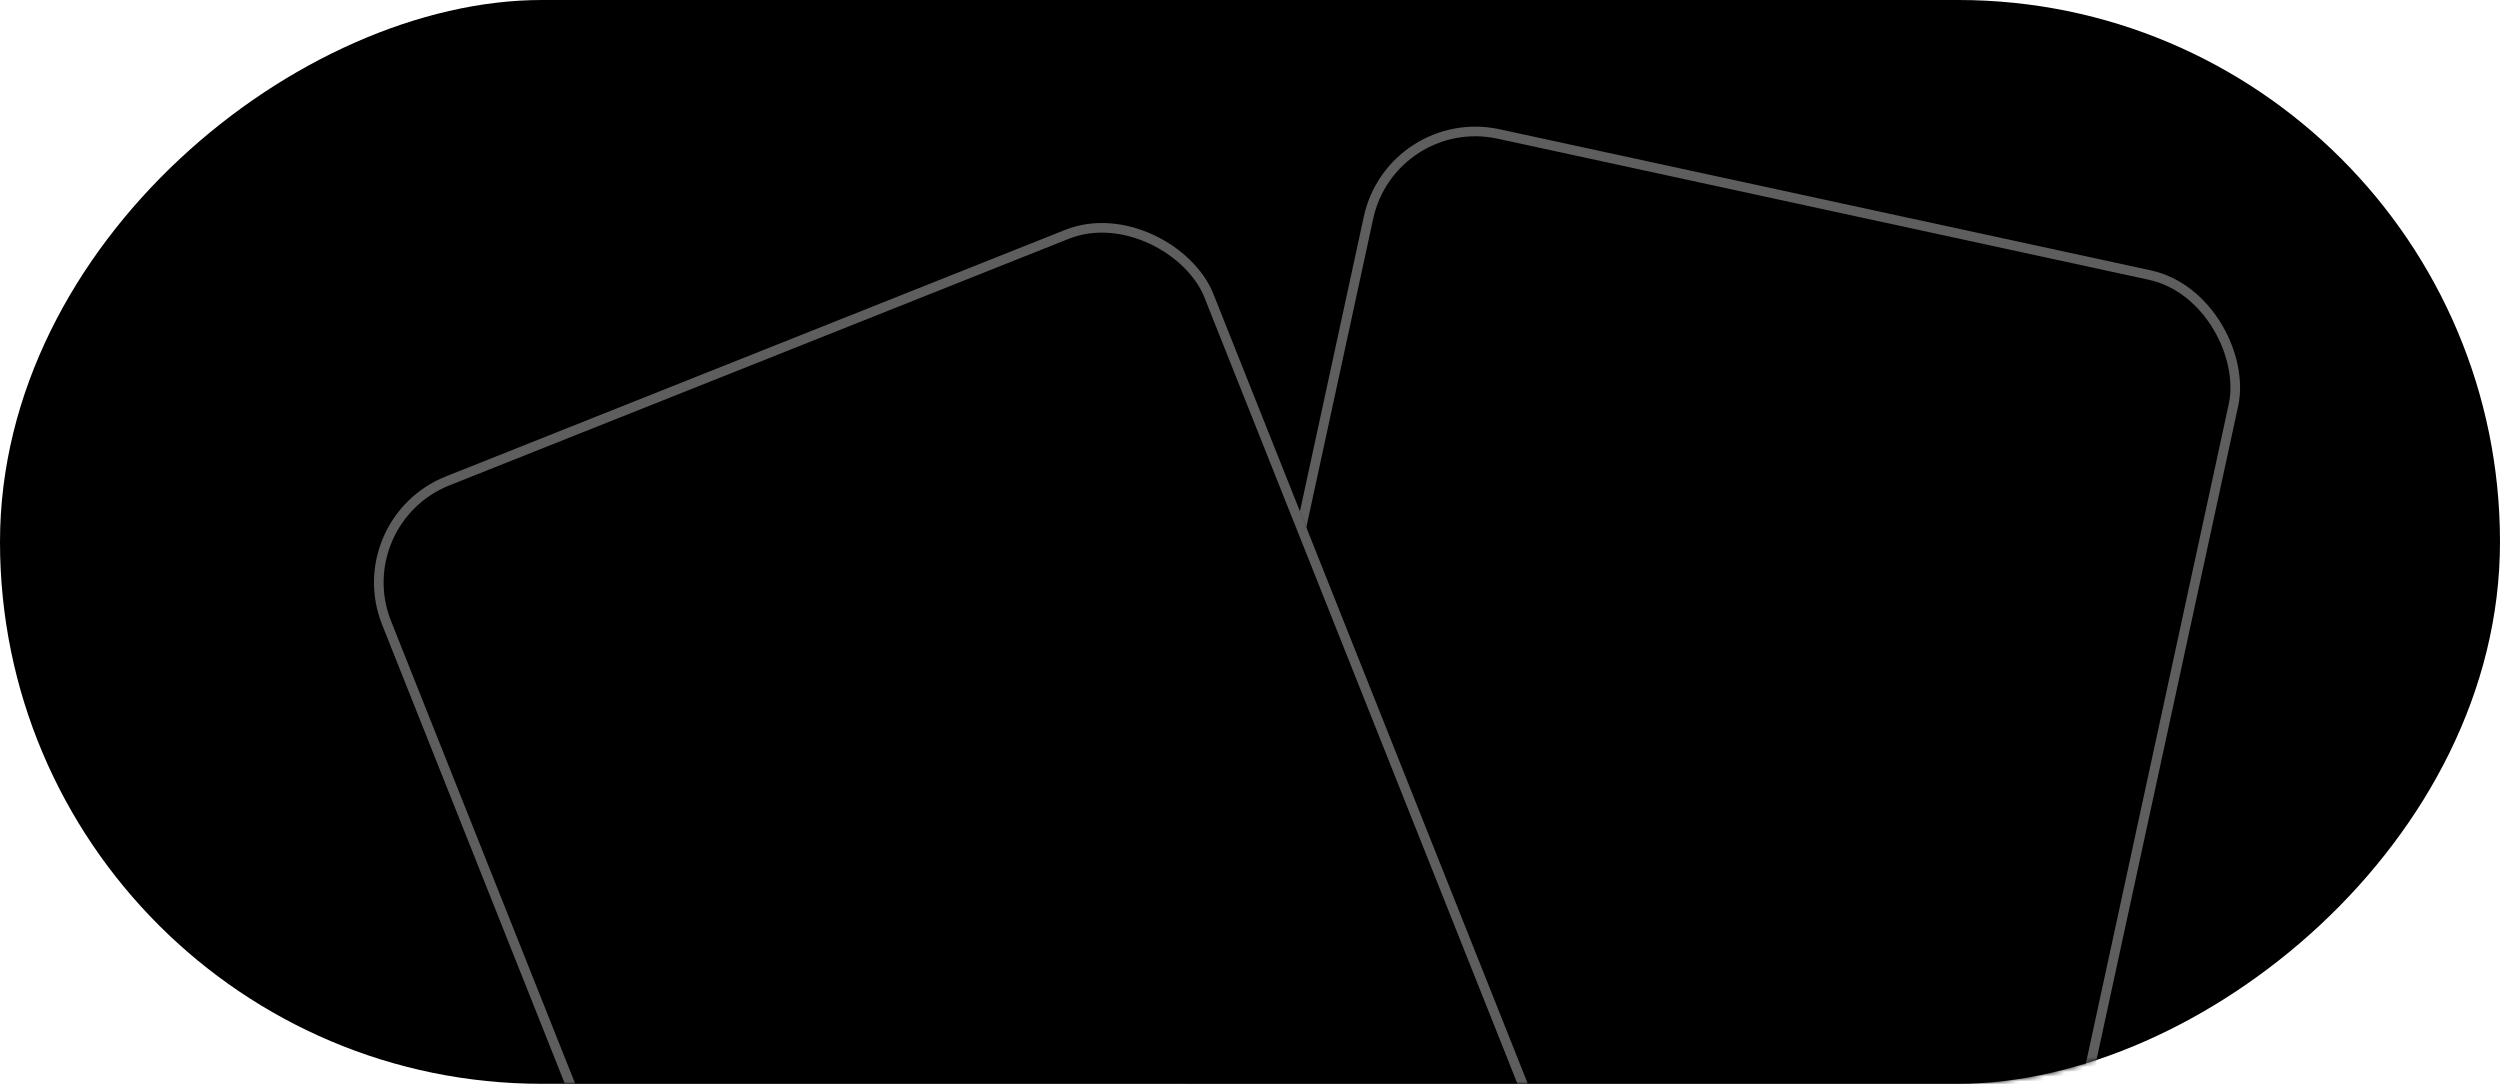
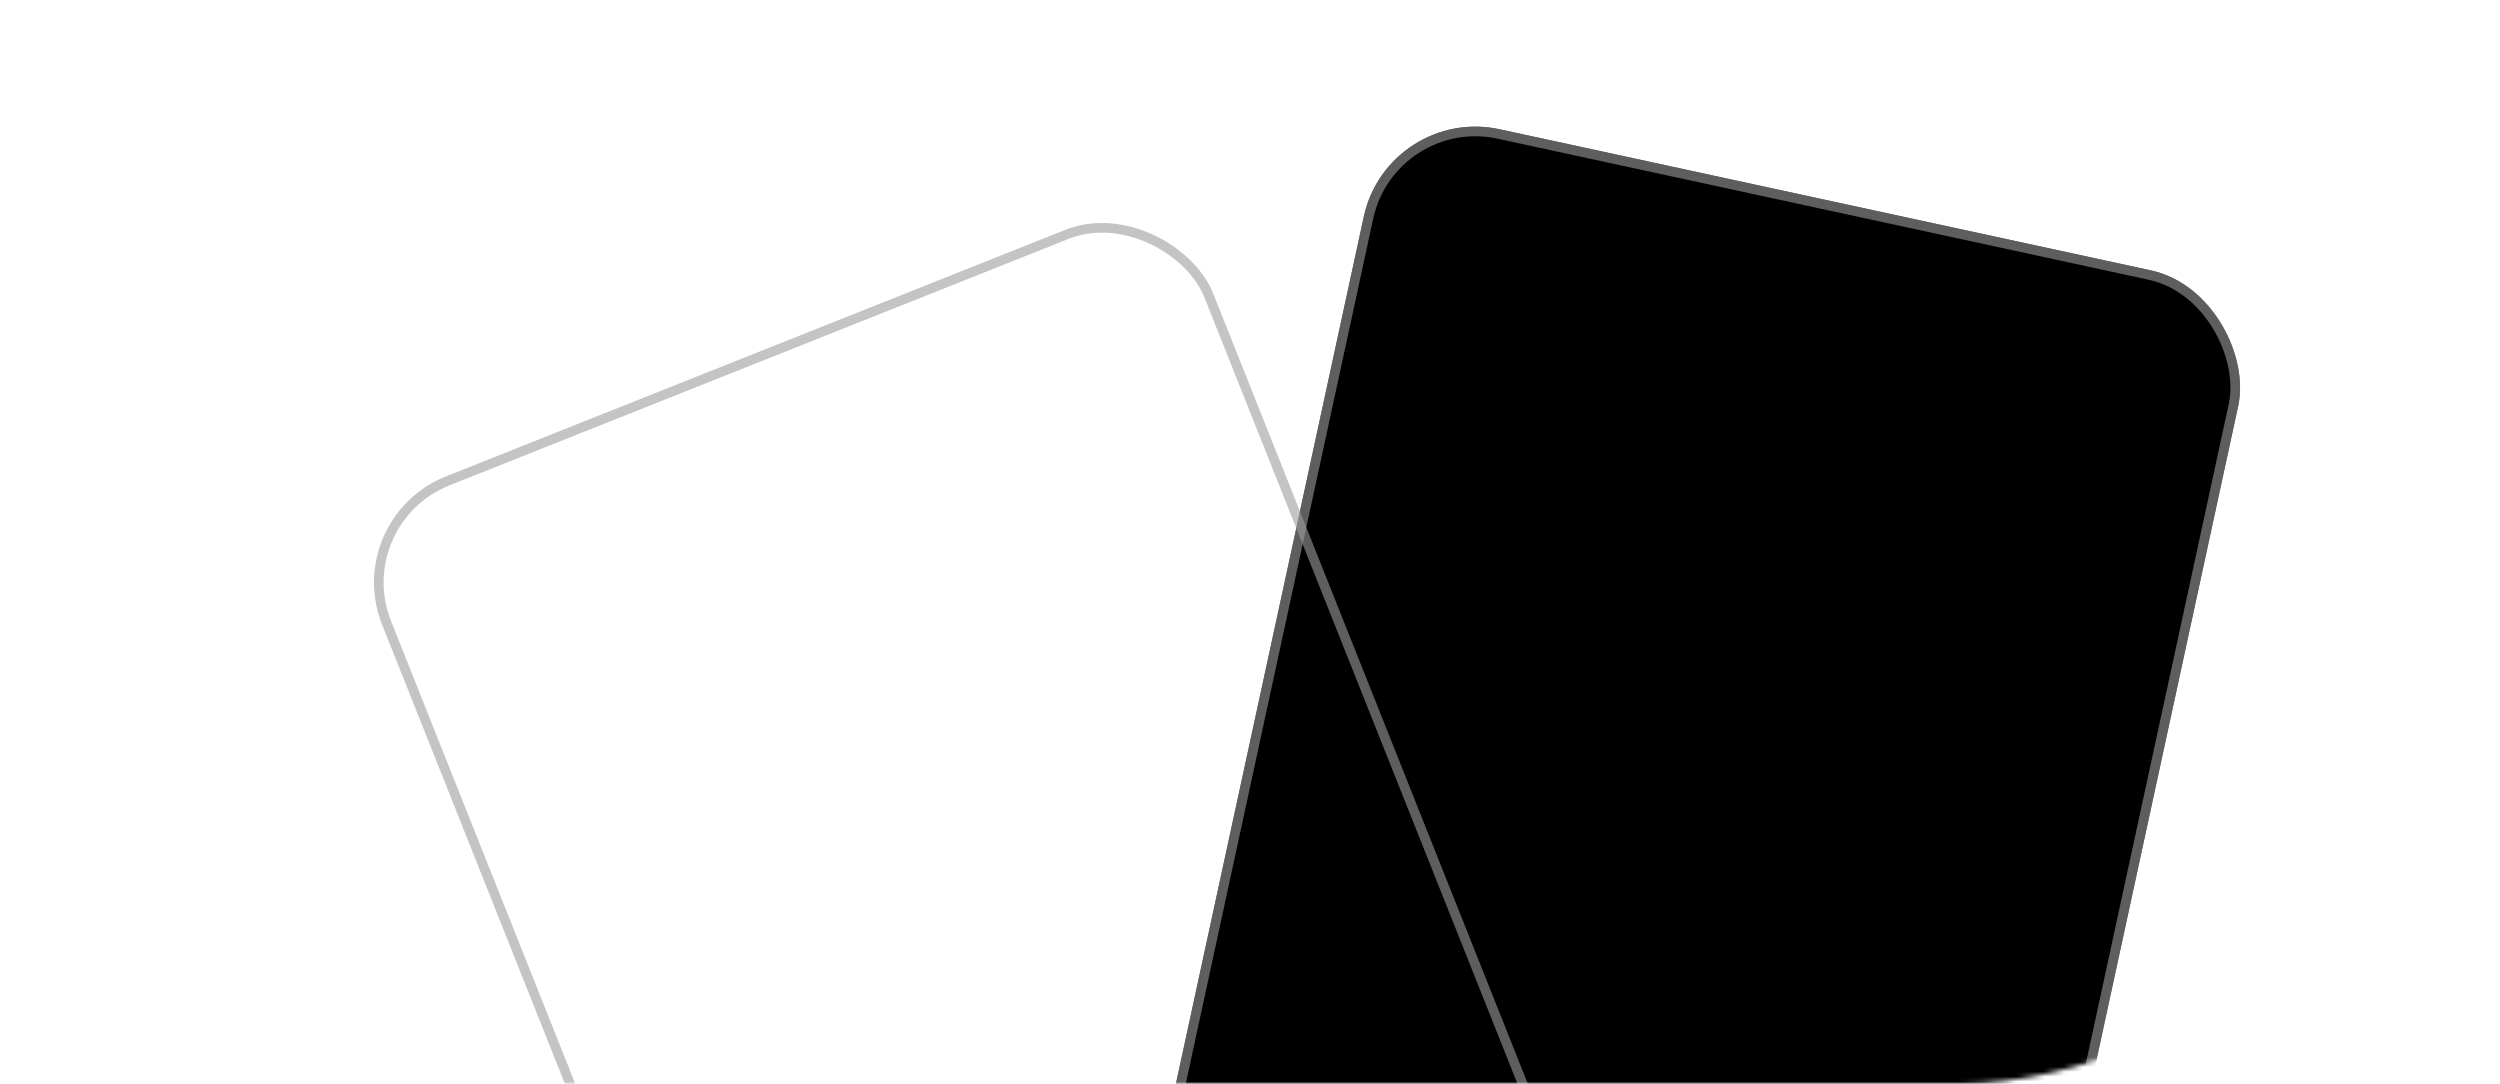
<svg xmlns="http://www.w3.org/2000/svg" width="519" height="225" viewBox="0 0 519 225" fill="none">
-   <rect y="225" width="225" height="519" rx="112.5" transform="rotate(-90 0 225)" fill="black" />
  <mask id="mask0_491_38" style="mask-type:alpha" maskUnits="userSpaceOnUse" x="0" y="0" width="519" height="225">
    <rect y="225" width="225" height="519" rx="112.5" transform="rotate(-90 0 225)" fill="black" />
  </mask>
  <g mask="url(#mask0_491_38)">
    <rect x="288.143" y="21.813" width="185.731" height="240.425" rx="23.701" transform="rotate(12.226 288.143 21.813)" fill="black" />
    <rect x="288.908" y="23.002" width="183.731" height="238.425" rx="22.701" transform="rotate(12.226 288.908 23.002)" stroke="#9D9D9D" stroke-opacity="0.6" stroke-width="2" />
-     <rect x="70.56" y="107.663" width="185.731" height="240.425" rx="23.701" transform="rotate(-21.707 70.56 107.663)" fill="black" />
    <rect x="71.859" y="108.222" width="183.731" height="238.425" rx="22.701" transform="rotate(-21.707 71.859 108.222)" stroke="#9D9D9D" stroke-opacity="0.6" stroke-width="2" />
  </g>
</svg>